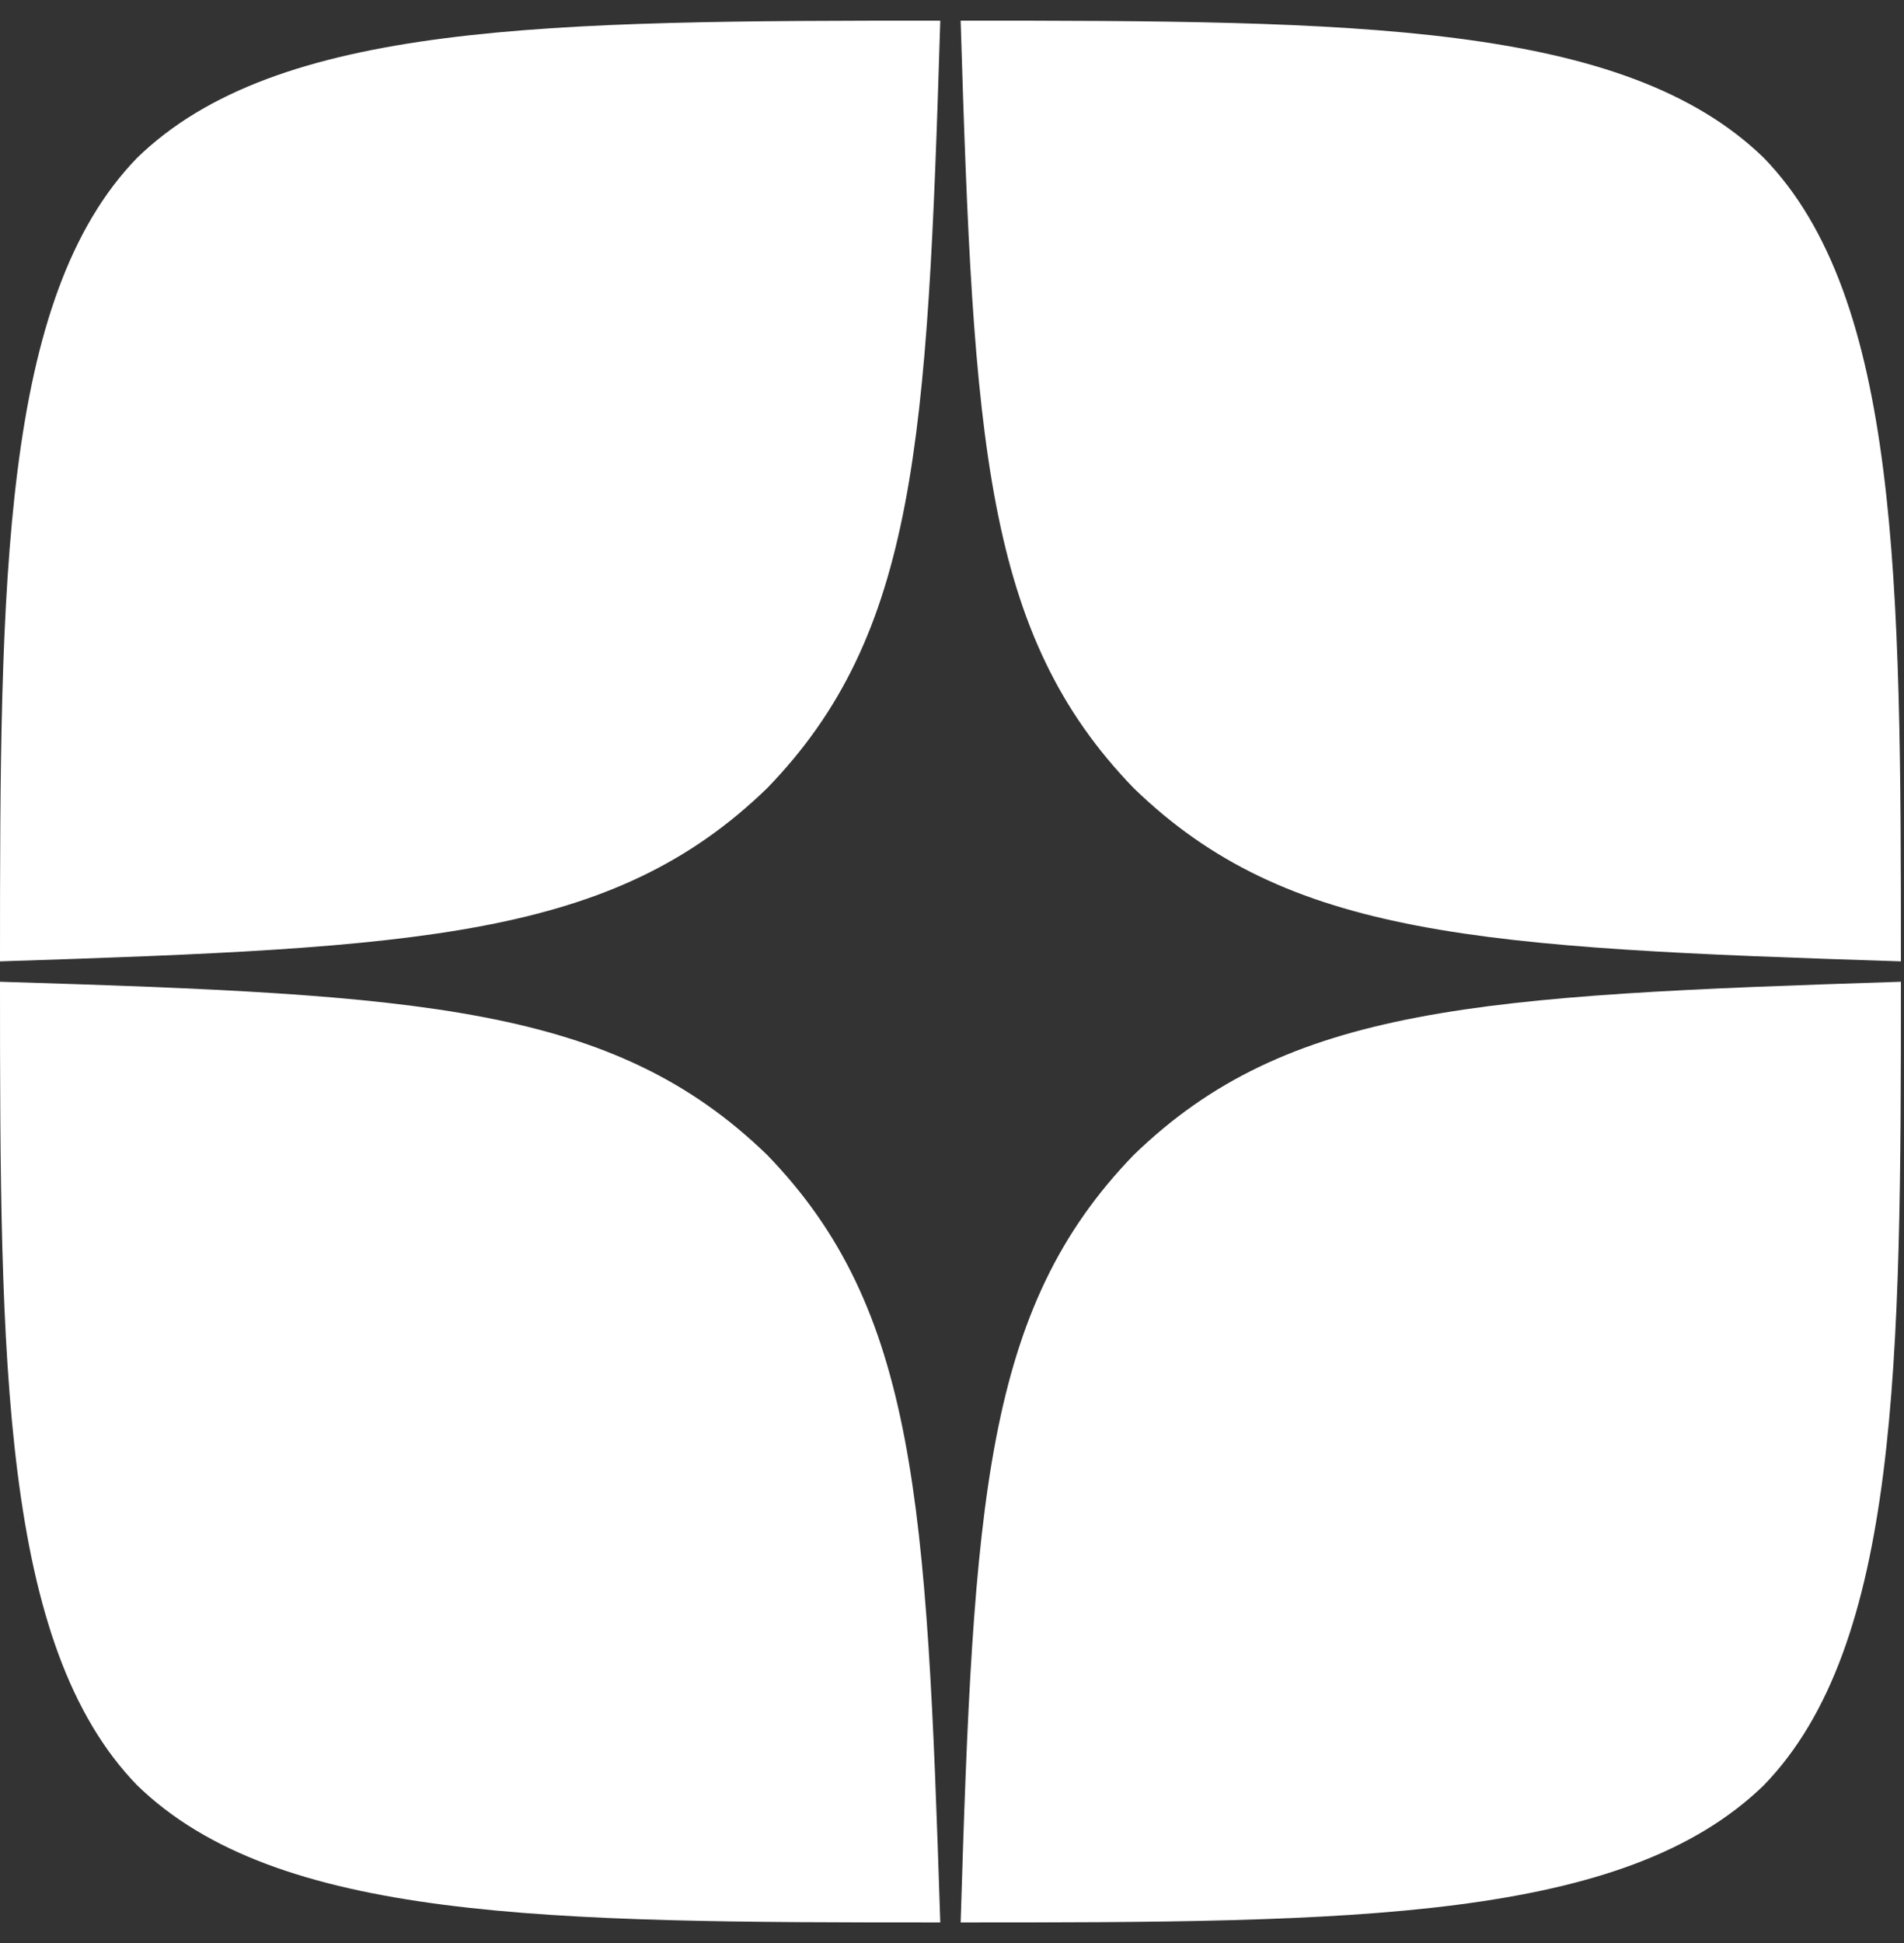
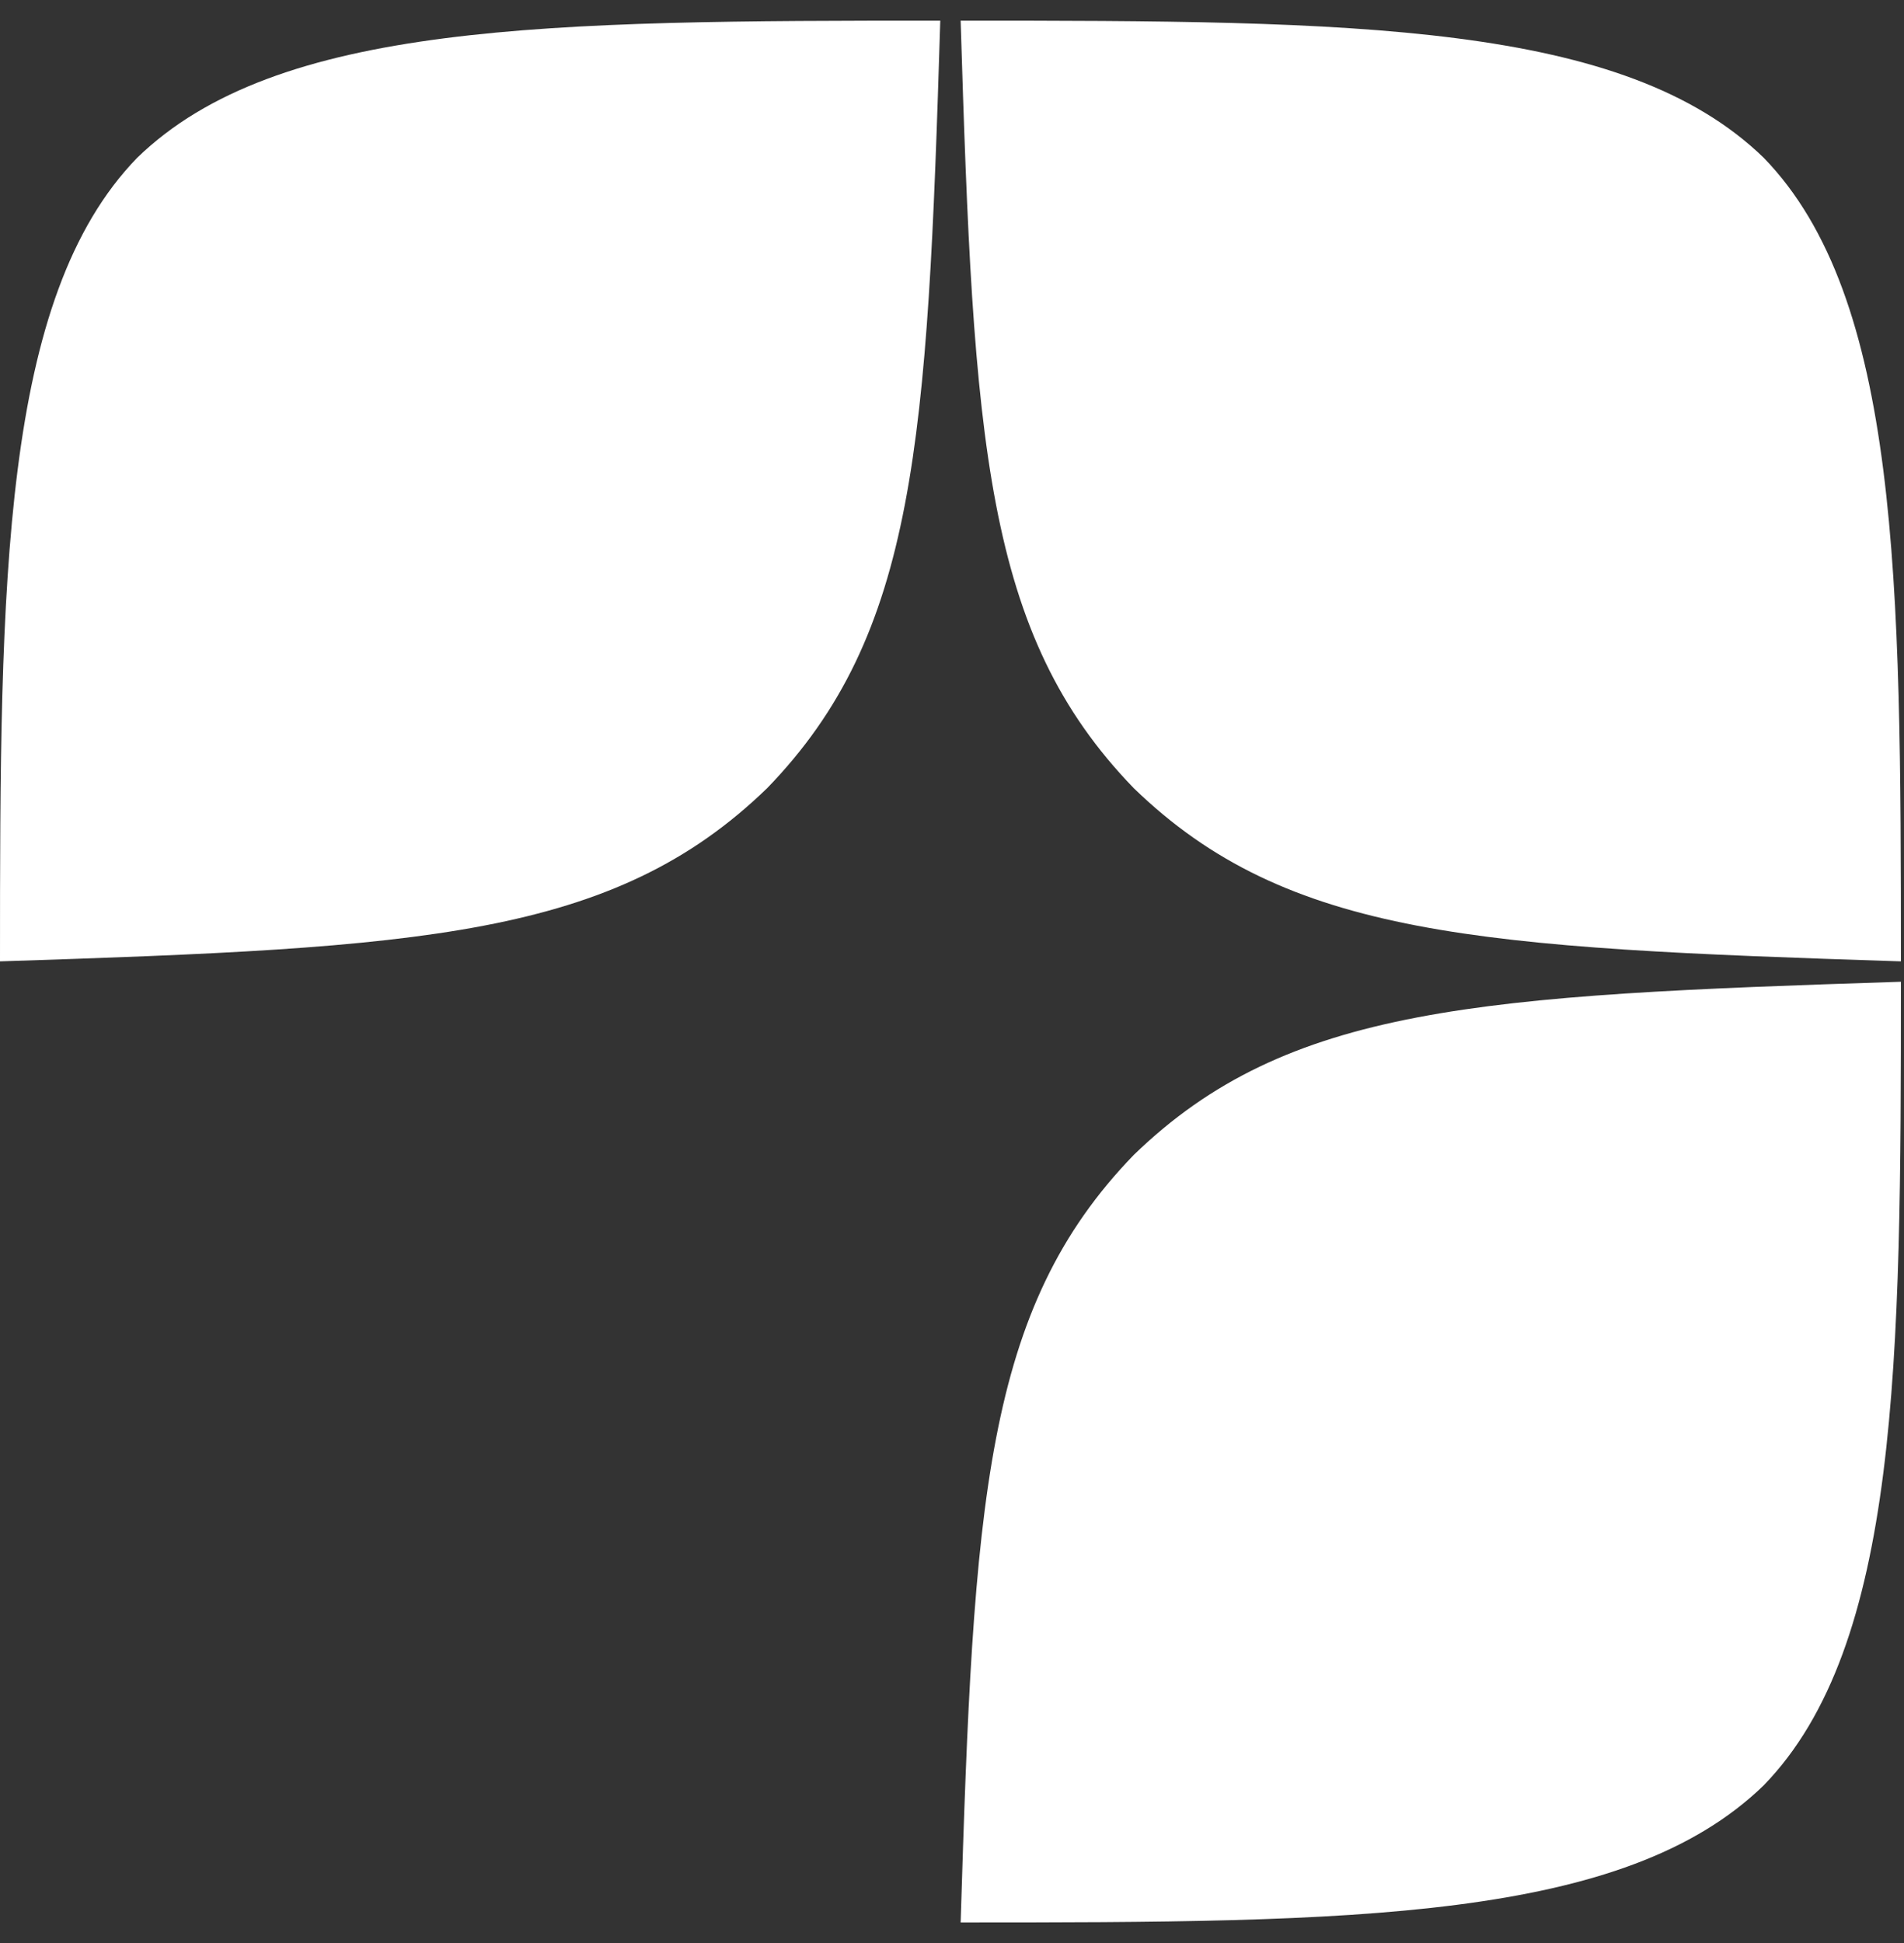
<svg xmlns="http://www.w3.org/2000/svg" width="50" height="51" viewBox="0 0 50 51" fill="none">
  <rect x="0" y="0" width="50" height="51" fill="#333333" stroke="none" />
  <g clip-path="url(#clip0_167_1293)">
    <path d="M25.227 50.461C25.565 39.408 25.851 34.362 29.773 30.315C33.82 26.393 38.865 26.126 49.919 25.769C49.919 35.735 49.883 43.187 46.318 46.86C42.645 50.426 35.531 50.461 25.227 50.461Z" fill="white" />
-     <path d="M3.601 46.86C0.036 43.187 0 35.735 0 25.769C11.053 26.108 16.099 26.393 20.146 30.315C24.068 34.362 24.336 39.408 24.692 50.461C14.387 50.461 7.274 50.426 3.601 46.86Z" fill="white" />
    <path d="M3.601 4.143C7.274 0.578 14.405 0.542 24.692 0.542C24.353 11.595 24.068 16.641 20.146 20.688C16.099 24.61 11.053 24.878 0 25.234C0 15.268 0.036 7.816 3.601 4.143Z" fill="white" />
    <path d="M25.227 0.542C25.565 11.595 25.851 16.641 29.773 20.688C33.82 24.61 38.865 24.878 49.919 25.234C49.919 15.268 49.883 7.816 46.318 4.143C42.645 0.578 35.531 0.542 25.227 0.542Z" fill="white" />
  </g>
  <defs>
    <clipPath id="clip0_167_1293">
      <rect width="50" height="50" fill="white" transform="translate(0 0.542)" />
    </clipPath>
  </defs>
</svg>